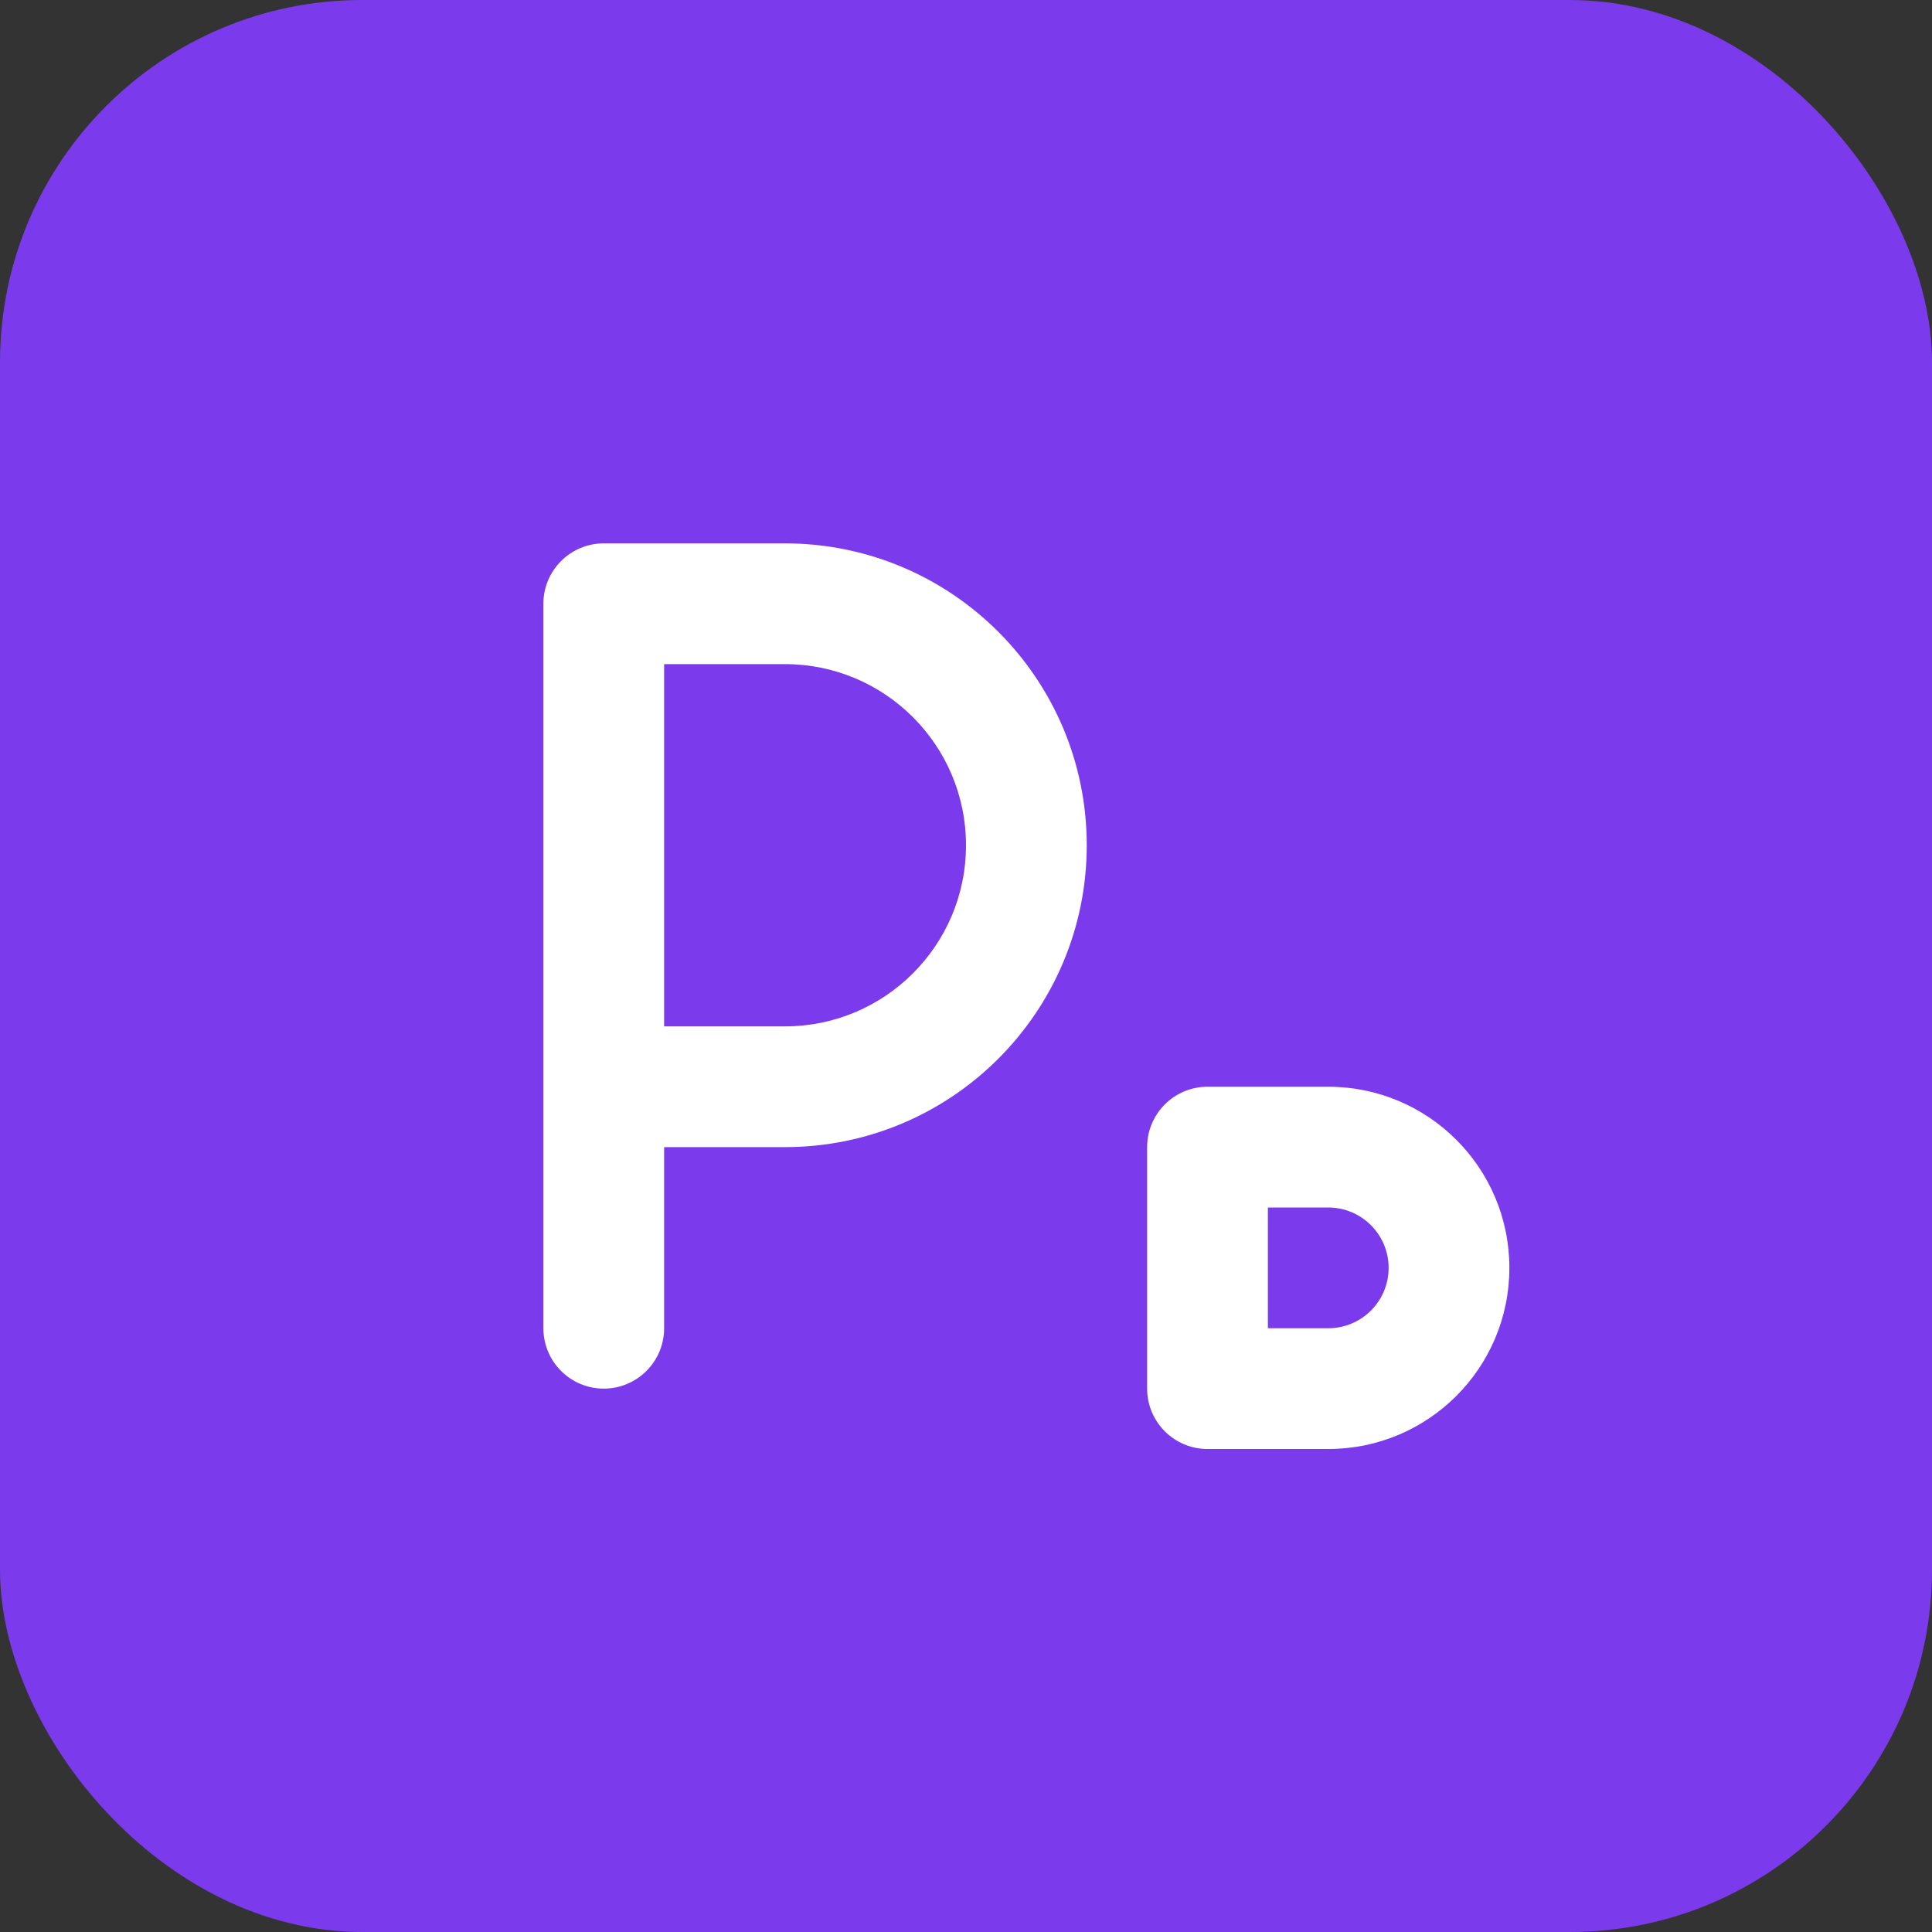
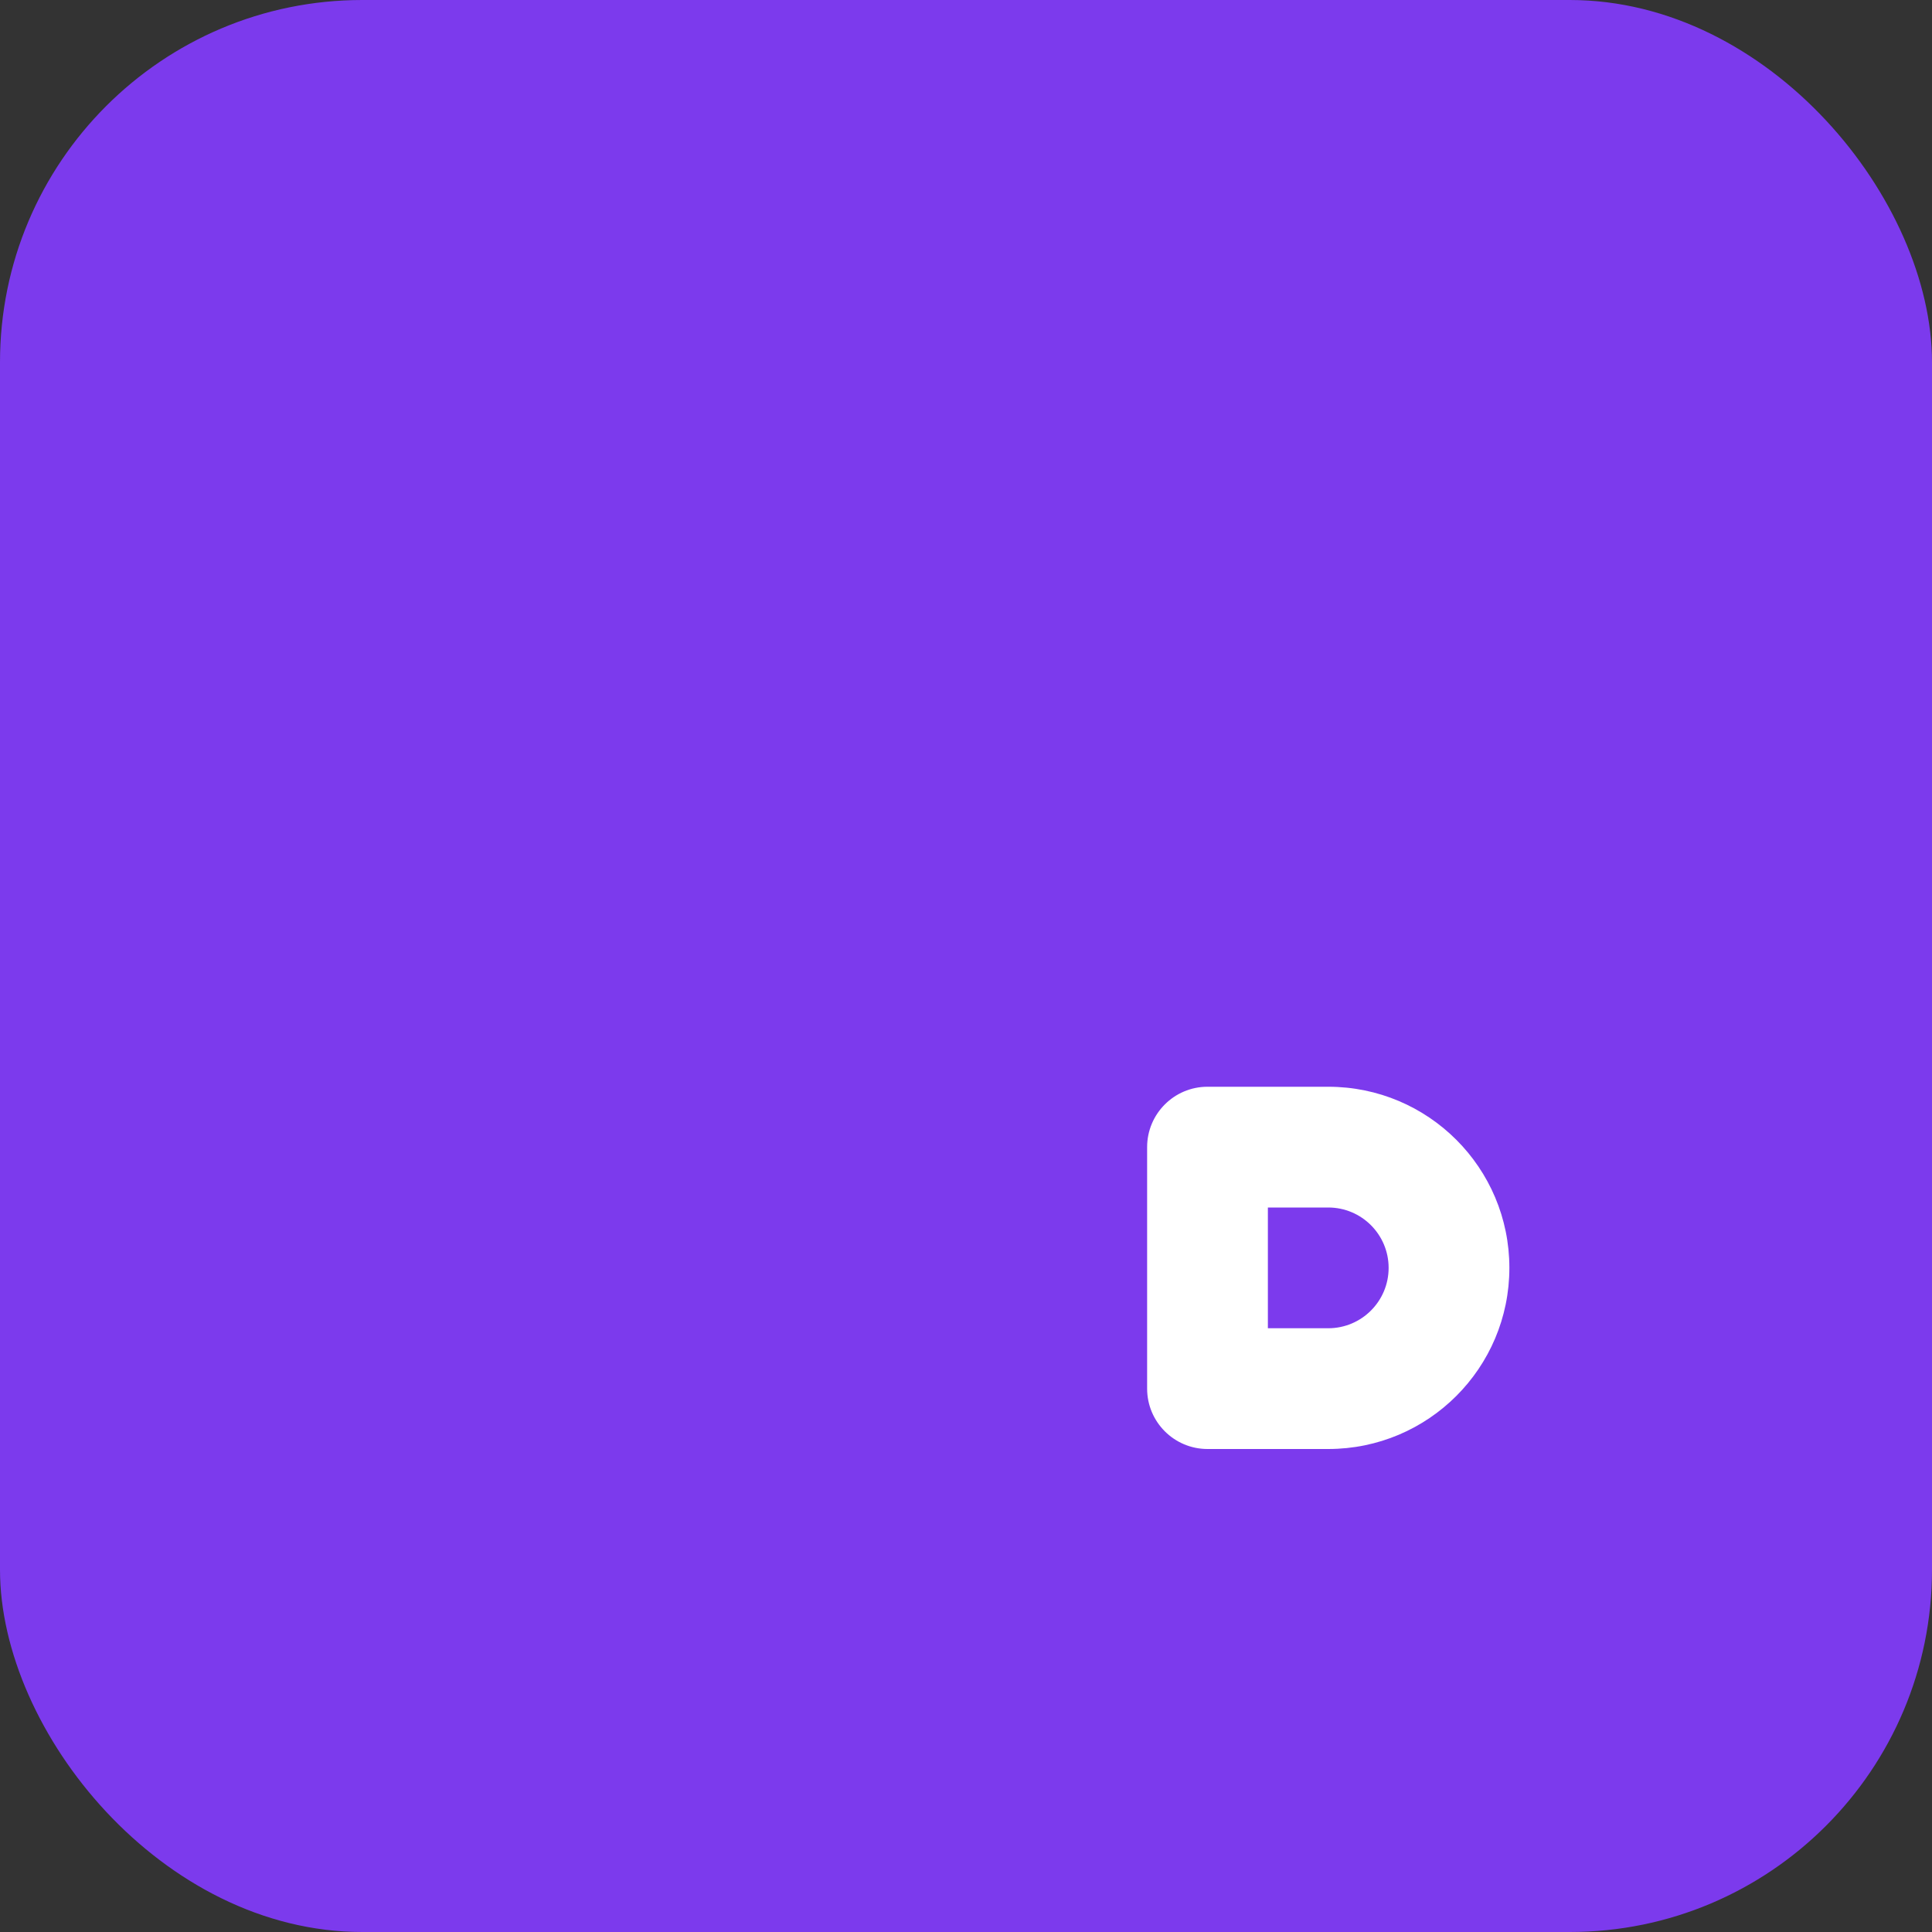
<svg xmlns="http://www.w3.org/2000/svg" width="32" height="32" viewBox="0 0 32 32" fill="none">
  <rect x="0" y="0" width="32" height="32" fill="#333333" stroke="none" />
  <rect width="32" height="32" rx="6" fill="#7C3AED" />
-   <path d="M9 10C9 9.448 9.448 9 10 9H13C15.761 9 18 11.239 18 14C18 16.761 15.761 19 13 19H11V22C11 22.552 10.552 23 10 23C9.448 23 9 22.552 9 22V10ZM11 11V17H13C14.657 17 16 15.657 16 14C16 12.343 14.657 11 13 11H11Z" fill="white" />
  <path d="M19 19C19 18.448 19.448 18 20 18H22C23.657 18 25 19.343 25 21C25 22.657 23.657 24 22 24H20C19.448 24 19 23.552 19 23V19ZM21 20V22H22C22.552 22 23 21.552 23 21C23 20.448 22.552 20 22 20H21Z" fill="white" />
</svg>